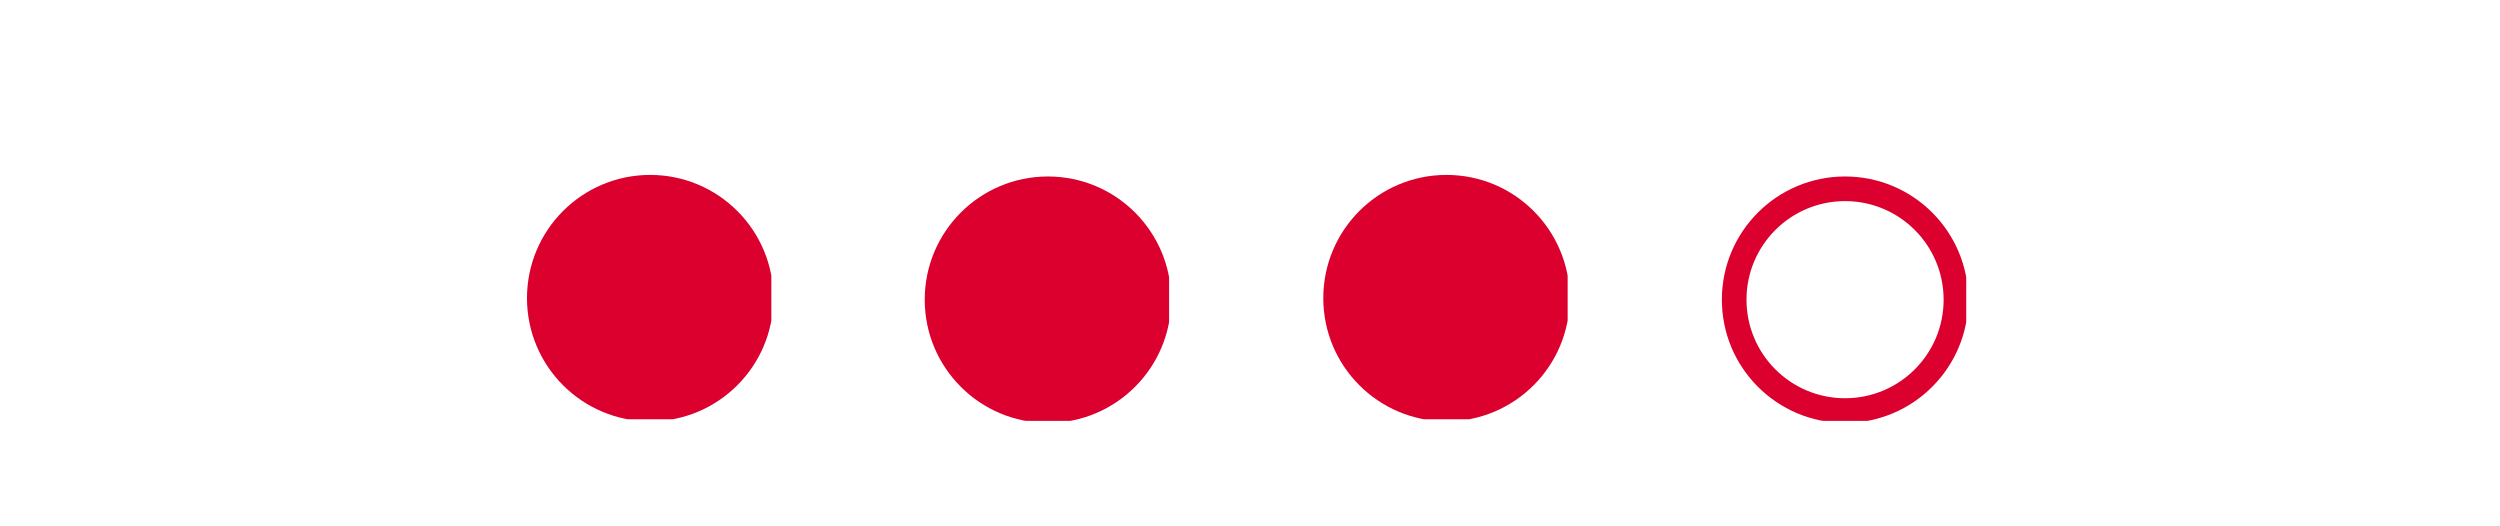
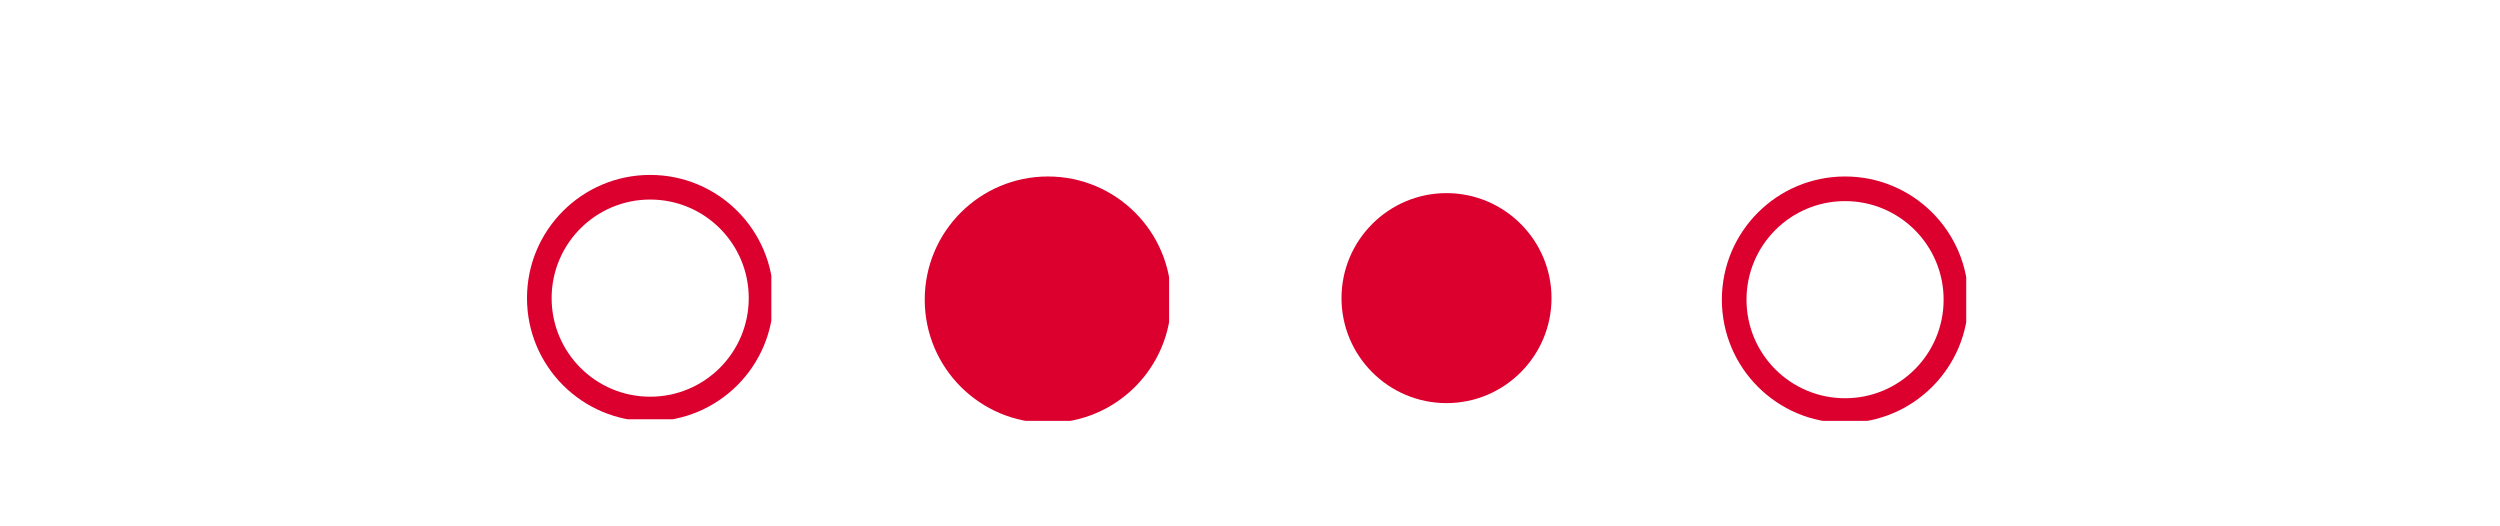
<svg xmlns="http://www.w3.org/2000/svg" width="475" zoomAndPan="magnify" viewBox="0 0 356.25 83.04" height="100" preserveAspectRatio="xMidYMid meet" version="1.0">
  <defs>
    <clipPath id="a37d660272">
      <path d="M 64.051 27.598 L 102.605 27.598 L 102.605 66.152 L 64.051 66.152 Z M 64.051 27.598 " clip-rule="nonzero" />
    </clipPath>
    <clipPath id="5786b6f6ce">
      <path d="M 126.805 27.844 L 165.359 27.844 L 165.359 66.398 L 126.805 66.398 Z M 126.805 27.844 " clip-rule="nonzero" />
    </clipPath>
    <clipPath id="bfafcfe2bd">
-       <path d="M 189.688 27.598 L 228.242 27.598 L 228.242 66.152 L 189.688 66.152 Z M 189.688 27.598 " clip-rule="nonzero" />
-     </clipPath>
+       </clipPath>
    <clipPath id="5eea849fbd">
      <path d="M 252.574 27.844 L 291.129 27.844 L 291.129 66.398 L 252.574 66.398 Z M 252.574 27.844 " clip-rule="nonzero" />
    </clipPath>
    <clipPath id="390c5a563f">
-       <path d="M 66.922 30.715 L 100.285 30.715 L 100.285 64 L 66.922 64 Z M 66.922 30.715 " clip-rule="nonzero" />
-     </clipPath>
+       </clipPath>
    <clipPath id="6908989446">
      <path d="M 129.742 30.469 L 163 30.469 L 163 63.836 L 129.742 63.836 Z M 129.742 30.469 " clip-rule="nonzero" />
    </clipPath>
    <clipPath id="68607a5a16">
      <path d="M 192.562 30.469 L 225.926 30.469 L 225.926 63.836 L 192.562 63.836 Z M 192.562 30.469 " clip-rule="nonzero" />
    </clipPath>
  </defs>
  <g clip-path="url(#a37d660272)">
    <path fill="#dc002e" d="M 83.488 27.598 C 72.75 27.598 64.051 36.297 64.051 47.039 C 64.051 57.777 72.75 66.477 83.488 66.477 C 94.23 66.477 102.93 57.777 102.93 47.039 C 102.93 36.297 94.23 27.598 83.488 27.598 Z M 83.488 62.59 C 74.898 62.59 67.938 55.629 67.938 47.039 C 67.938 38.445 74.898 31.484 83.488 31.484 C 92.082 31.484 99.039 38.445 99.039 47.039 C 99.039 55.629 92.082 62.59 83.488 62.59 Z M 83.488 62.59 " fill-opacity="1" fill-rule="nonzero" />
  </g>
  <g clip-path="url(#5786b6f6ce)">
    <path fill="#dc002e" d="M 146.246 27.844 C 135.504 27.844 126.805 36.543 126.805 47.281 C 126.805 58.023 135.504 66.723 146.246 66.723 C 156.984 66.723 165.684 58.023 165.684 47.281 C 165.684 36.543 156.984 27.844 146.246 27.844 Z M 146.246 62.832 C 137.652 62.832 130.691 55.875 130.691 47.281 C 130.691 38.691 137.652 31.73 146.246 31.73 C 154.836 31.73 161.797 38.691 161.797 47.281 C 161.797 55.875 154.836 62.832 146.246 62.832 Z M 146.246 62.832 " fill-opacity="1" fill-rule="nonzero" />
  </g>
  <g clip-path="url(#bfafcfe2bd)">
    <path fill="#dc002e" d="M 209.129 27.598 C 198.387 27.598 189.688 36.297 189.688 47.039 C 189.688 57.777 198.387 66.477 209.129 66.477 C 219.867 66.477 228.566 57.777 228.566 47.039 C 228.566 36.297 219.867 27.598 209.129 27.598 Z M 209.129 62.59 C 200.535 62.59 193.578 55.629 193.578 47.039 C 193.578 38.445 200.535 31.484 209.129 31.484 C 217.723 31.484 224.68 38.445 224.68 47.039 C 224.68 55.629 217.723 62.59 209.129 62.59 Z M 209.129 62.59 " fill-opacity="1" fill-rule="nonzero" />
  </g>
  <g clip-path="url(#5eea849fbd)">
    <path fill="#dc002e" d="M 272.012 27.844 C 261.273 27.844 252.574 36.543 252.574 47.281 C 252.574 58.023 261.273 66.723 272.012 66.723 C 282.754 66.723 291.453 58.023 291.453 47.281 C 291.453 36.543 282.754 27.844 272.012 27.844 Z M 272.012 62.832 C 263.422 62.832 256.461 55.875 256.461 47.281 C 256.461 38.691 263.422 31.73 272.012 31.73 C 280.605 31.73 287.562 38.691 287.562 47.281 C 287.562 55.875 280.605 62.832 272.012 62.832 Z M 272.012 62.832 " fill-opacity="1" fill-rule="nonzero" />
  </g>
  <g clip-path="url(#390c5a563f)">
-     <path fill="#dc002e" d="M 83.488 30.715 C 74.355 30.715 66.922 38.148 66.922 47.281 C 66.922 56.414 74.355 63.848 83.488 63.848 C 92.621 63.848 100.055 56.414 100.055 47.281 C 100.055 38.148 92.621 30.715 83.488 30.715 Z M 83.488 30.715 " fill-opacity="1" fill-rule="nonzero" />
-   </g>
+     </g>
  <g clip-path="url(#6908989446)">
    <path fill="#dc002e" d="M 146.309 30.469 C 137.172 30.469 129.742 37.902 129.742 47.035 C 129.742 56.172 137.172 63.602 146.309 63.602 C 155.441 63.602 162.875 56.172 162.875 47.035 C 162.875 37.902 155.441 30.469 146.309 30.469 Z M 146.309 30.469 " fill-opacity="1" fill-rule="nonzero" />
  </g>
  <g clip-path="url(#68607a5a16)">
    <path fill="#dc002e" d="M 209.129 30.469 C 199.992 30.469 192.562 37.902 192.562 47.035 C 192.562 56.172 199.992 63.602 209.129 63.602 C 218.262 63.602 225.695 56.172 225.695 47.035 C 225.695 37.902 218.262 30.469 209.129 30.469 Z M 209.129 30.469 " fill-opacity="1" fill-rule="nonzero" />
  </g>
</svg>